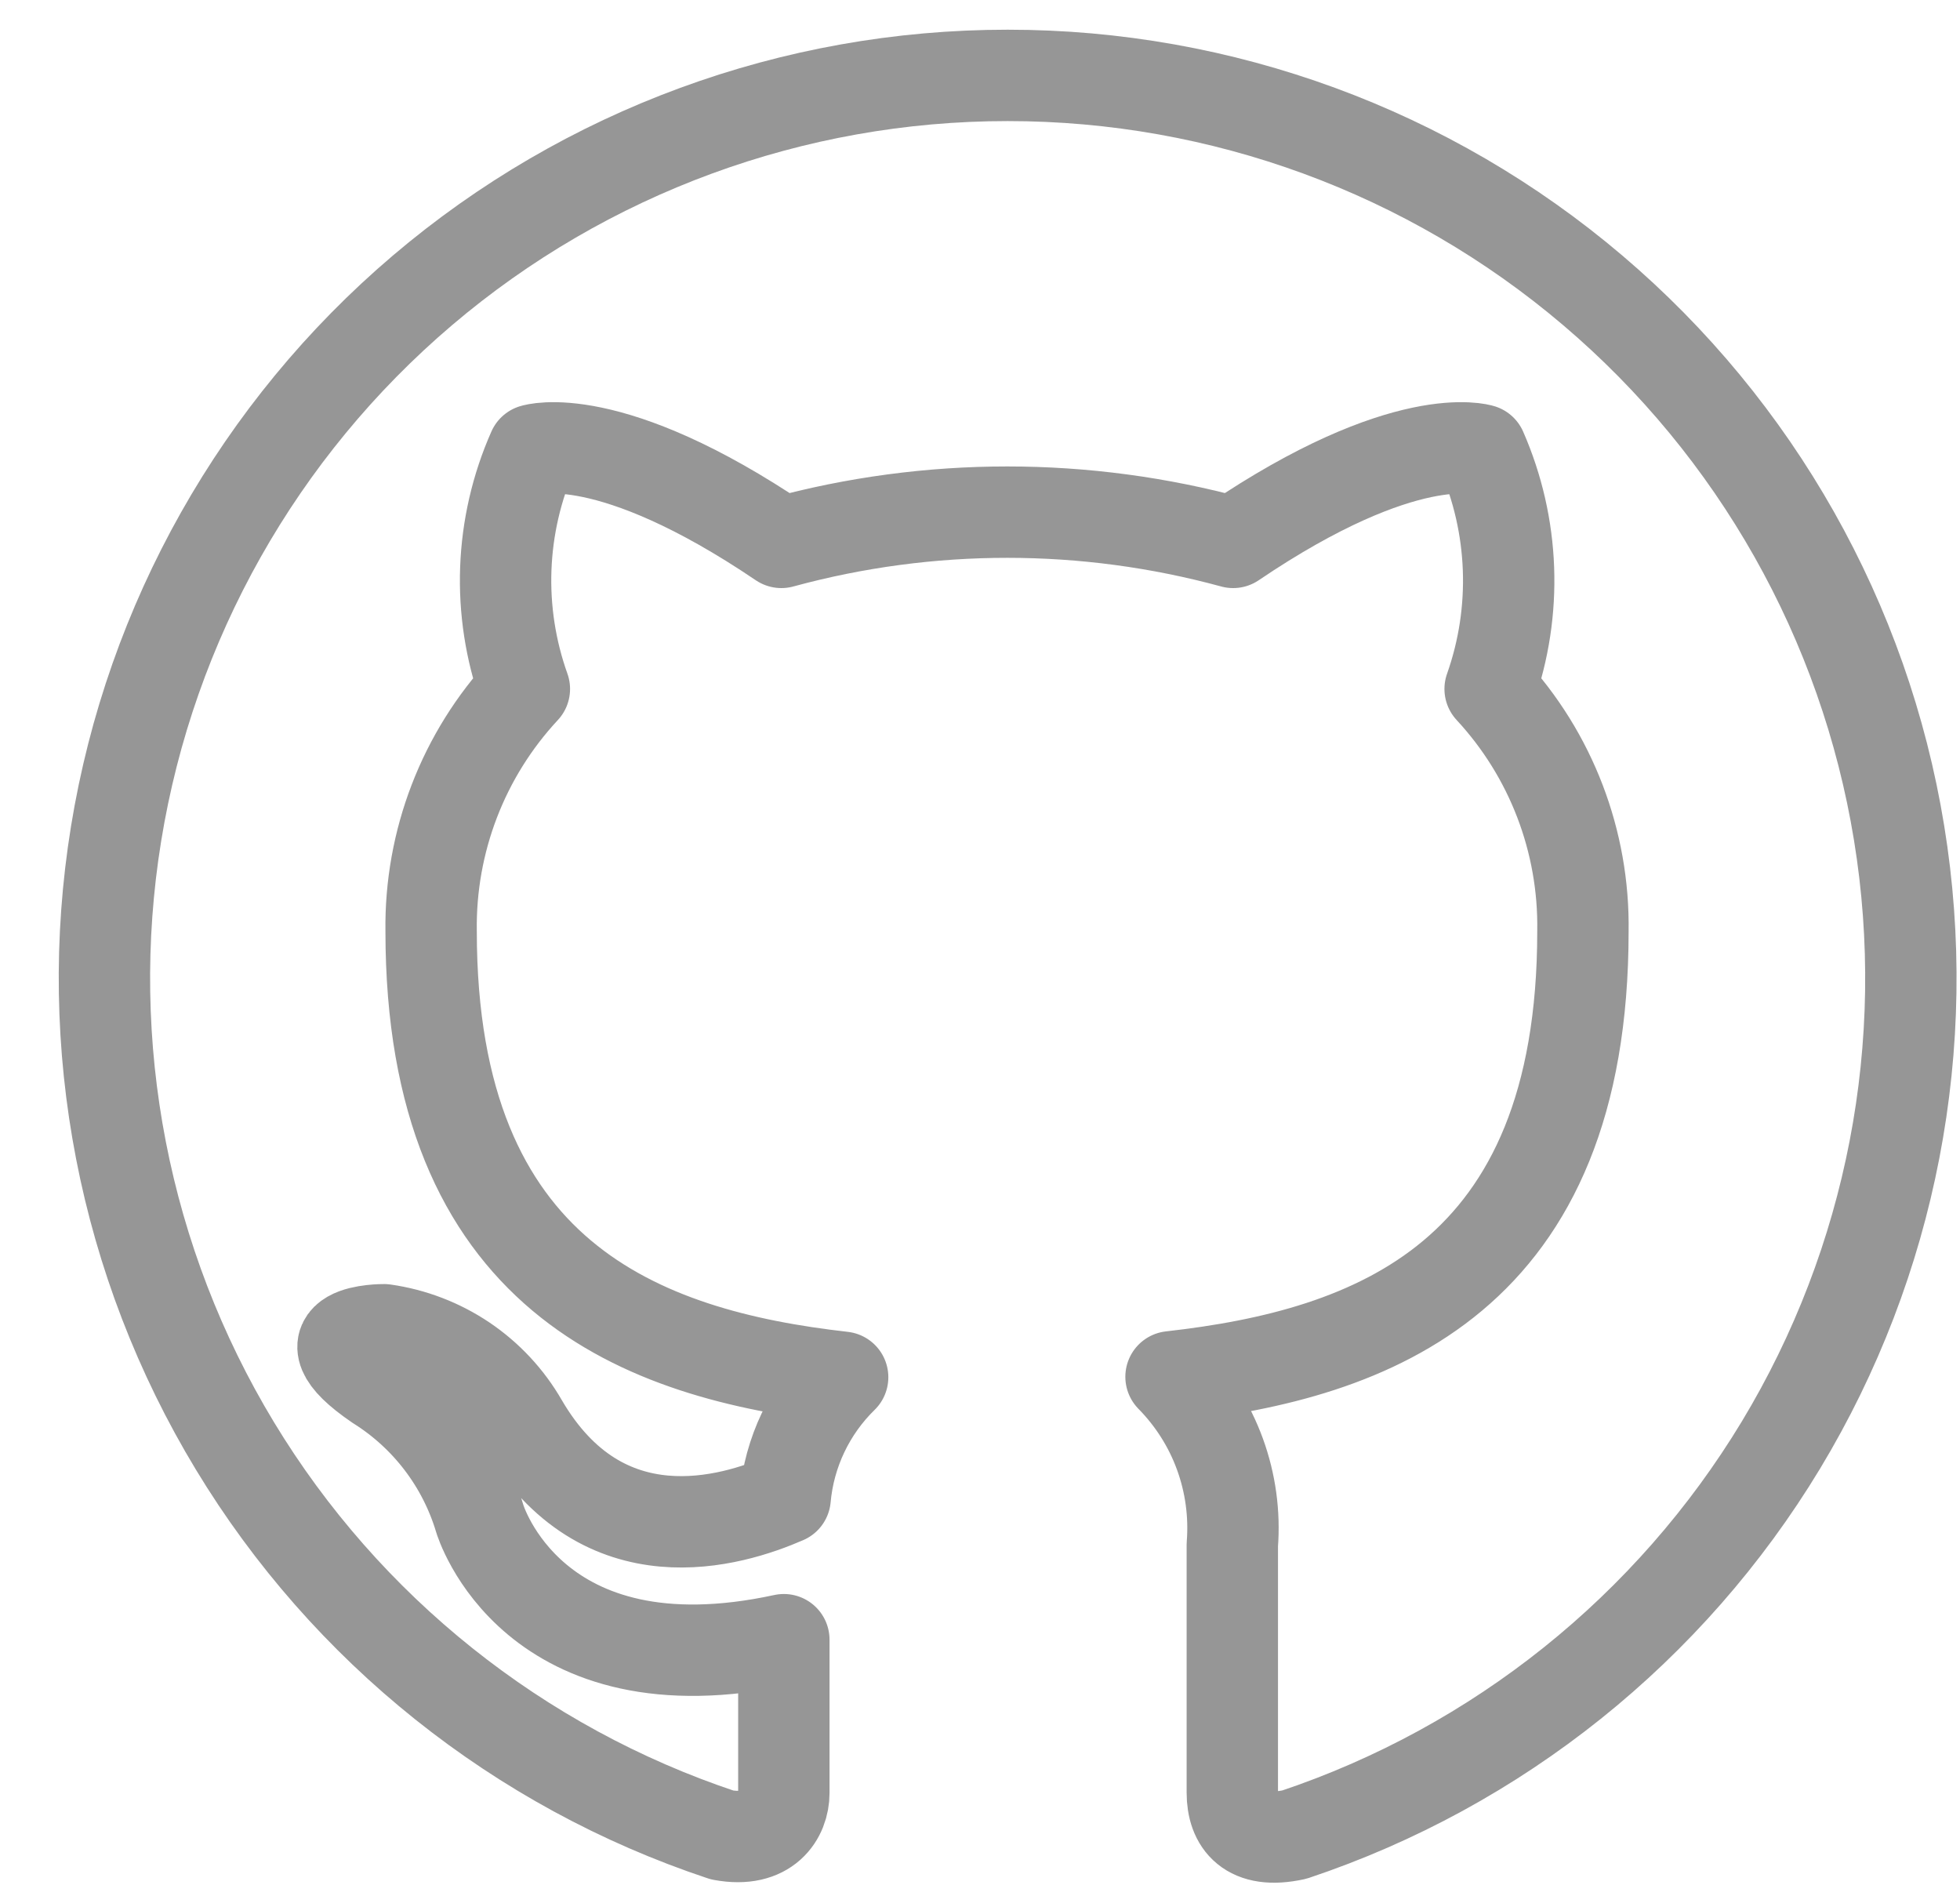
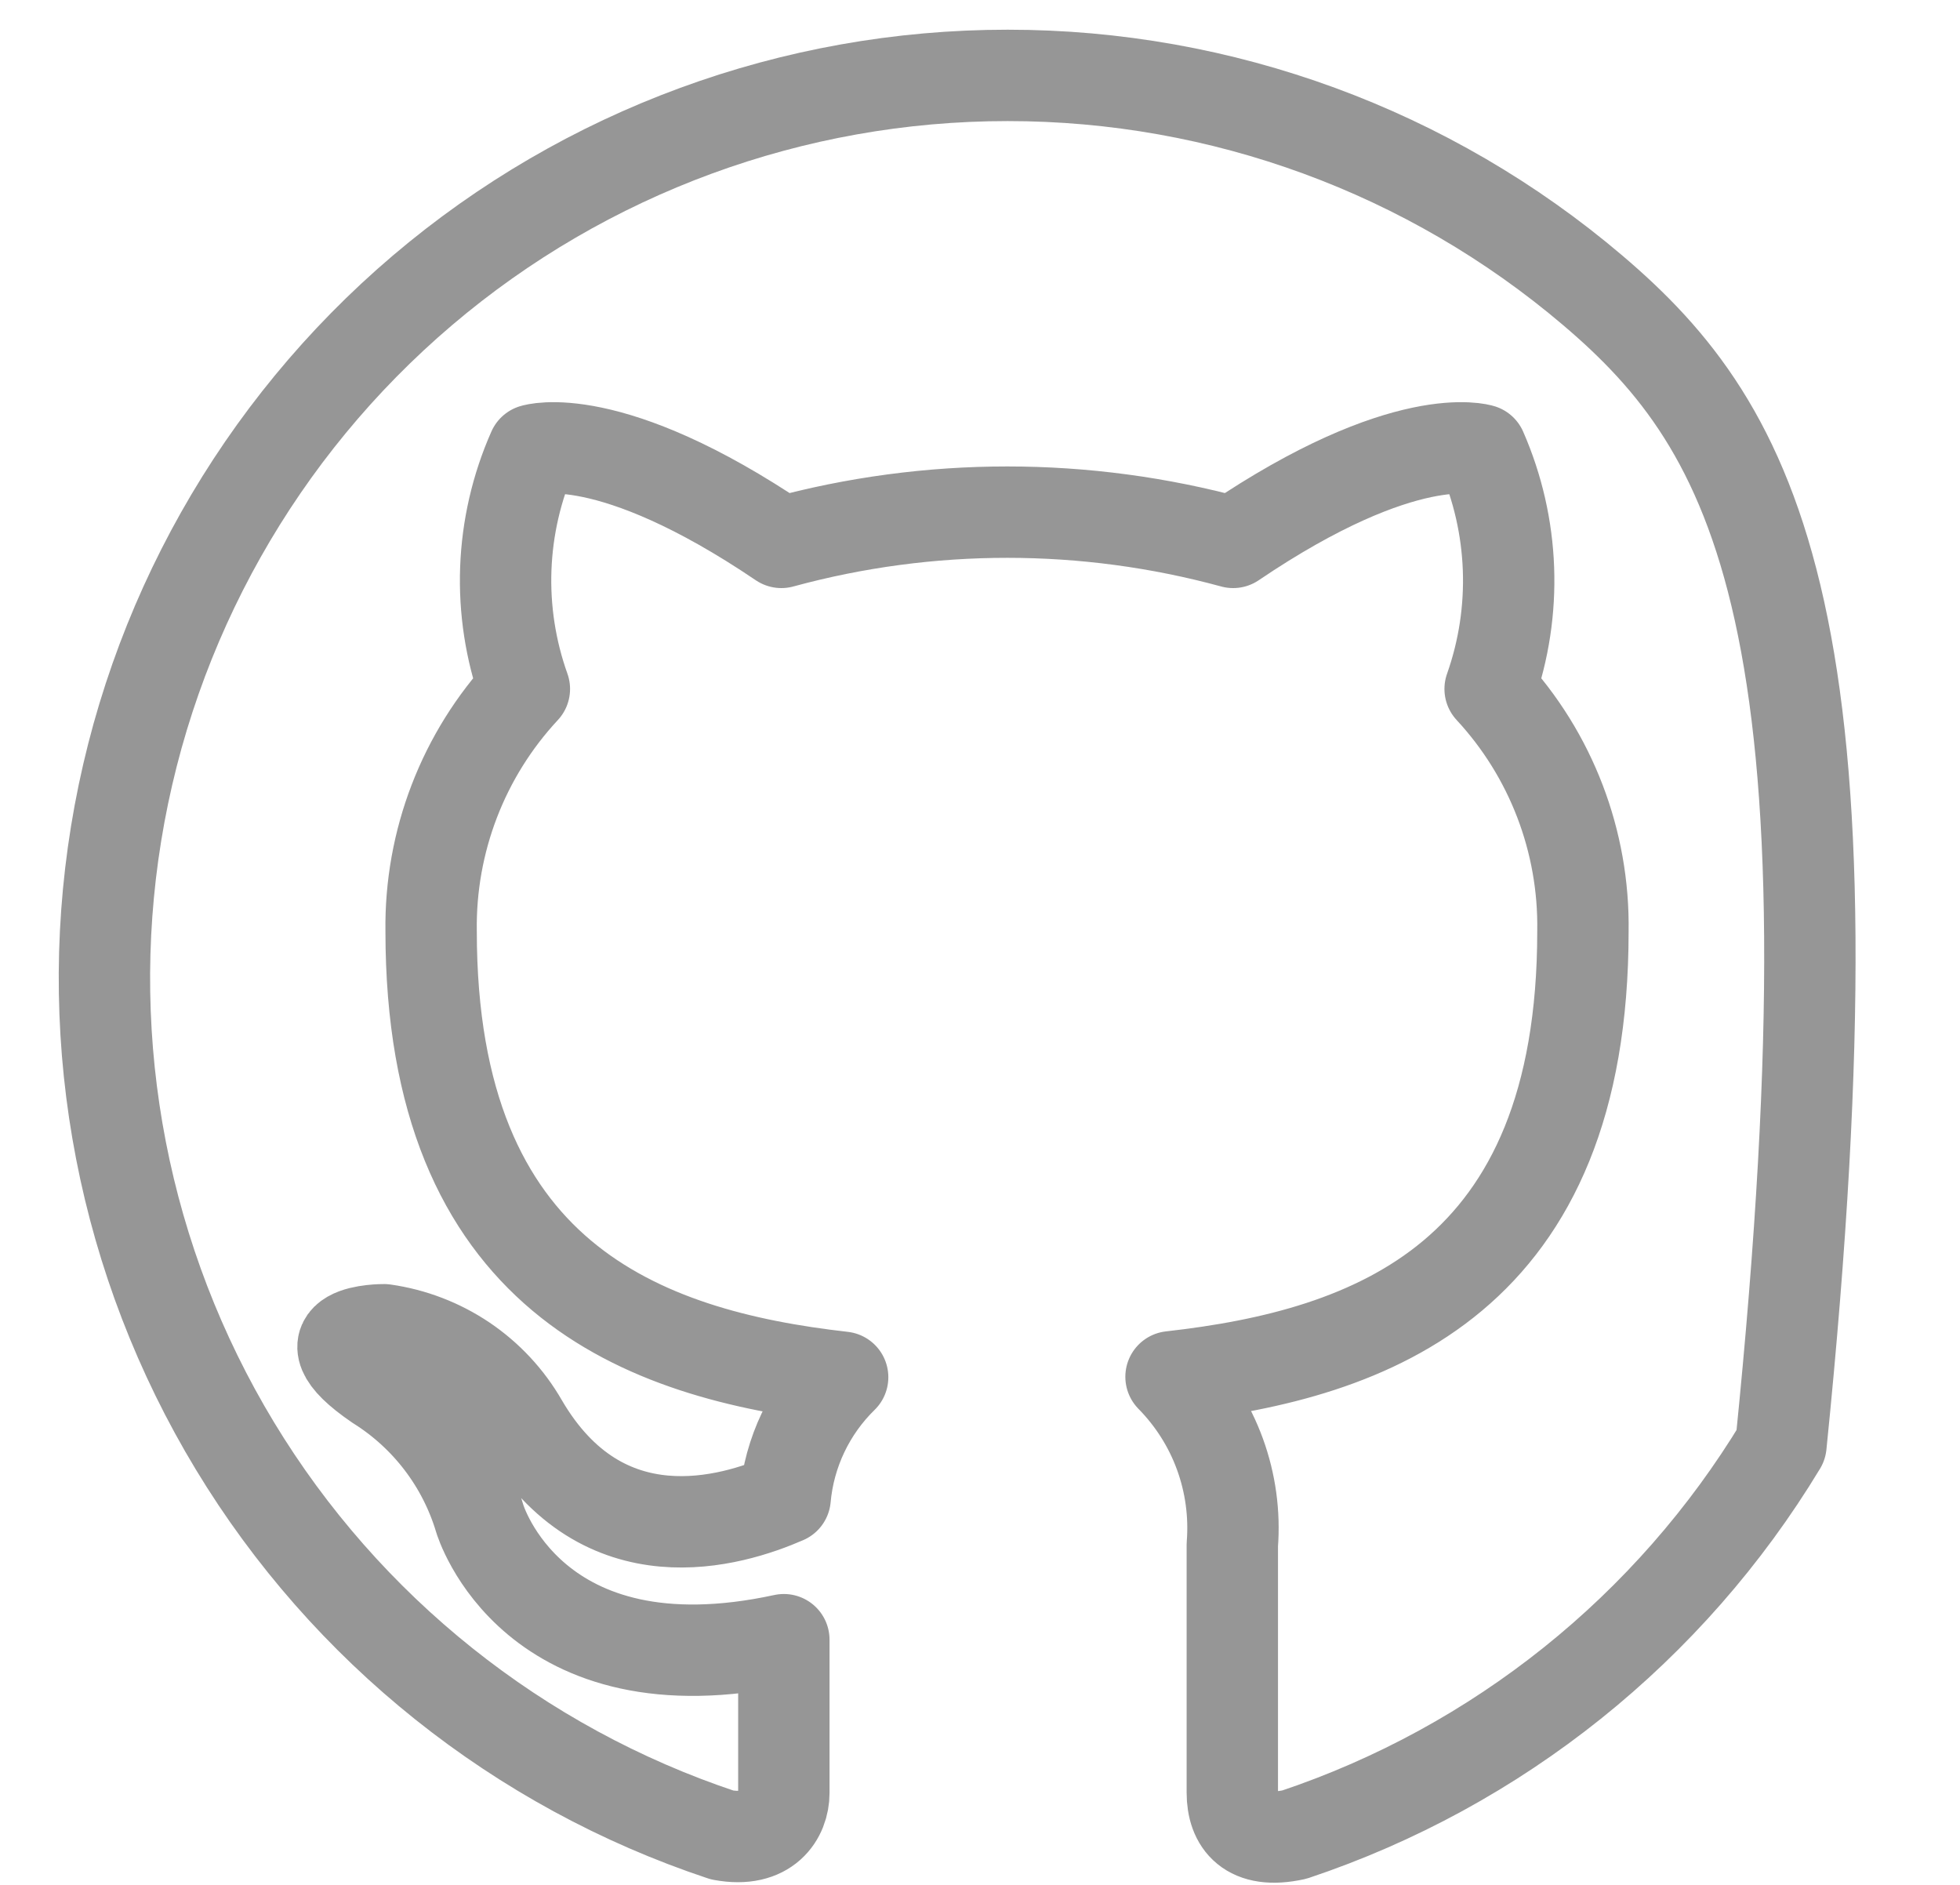
<svg xmlns="http://www.w3.org/2000/svg" width="26" height="25" viewBox="0 0 26 25" fill="none">
-   <path fill-rule="evenodd" clip-rule="evenodd" d="M13.367 1C10.522 0.999 7.77 2.01 5.603 3.852C3.436 5.695 1.996 8.249 1.54 11.057C1.084 13.865 1.643 16.743 3.116 19.177C4.589 21.61 6.88 23.44 9.579 24.338C10.181 24.45 10.398 24.082 10.398 23.781C10.398 23.48 10.398 22.745 10.398 21.748C7.056 22.472 6.365 20.144 6.365 20.144C6.144 19.407 5.663 18.776 5.012 18.367C3.926 17.626 5.095 17.637 5.095 17.637C5.475 17.691 5.837 17.83 6.155 18.044C6.472 18.258 6.737 18.542 6.928 18.874C7.997 20.707 9.713 20.177 10.415 19.871C10.47 19.263 10.741 18.694 11.178 18.267C8.515 17.966 5.719 16.941 5.719 12.352C5.702 11.161 6.145 10.009 6.956 9.138C6.587 8.105 6.629 6.971 7.073 5.968C7.073 5.968 8.075 5.645 10.365 7.194C12.327 6.659 14.396 6.659 16.358 7.194C18.647 5.645 19.65 5.968 19.65 5.968C20.09 6.972 20.132 8.105 19.767 9.138C20.576 10.01 21.017 11.162 20.998 12.352C20.998 16.952 18.213 17.961 15.534 18.261C15.821 18.553 16.043 18.902 16.183 19.287C16.323 19.671 16.379 20.081 16.347 20.489C16.347 22.088 16.347 23.38 16.347 23.776C16.347 24.171 16.564 24.466 17.171 24.333C19.867 23.431 22.155 21.599 23.625 19.166C25.094 16.732 25.65 13.854 25.192 11.048C24.735 8.242 23.294 5.691 21.127 3.85C18.961 2.009 16.21 0.999 13.367 1Z" stroke="#969696" stroke-width="1.212" stroke-linecap="round" stroke-linejoin="round" />
+   <path fill-rule="evenodd" clip-rule="evenodd" d="M13.367 1C10.522 0.999 7.77 2.01 5.603 3.852C3.436 5.695 1.996 8.249 1.54 11.057C1.084 13.865 1.643 16.743 3.116 19.177C4.589 21.61 6.88 23.44 9.579 24.338C10.181 24.45 10.398 24.082 10.398 23.781C10.398 23.48 10.398 22.745 10.398 21.748C7.056 22.472 6.365 20.144 6.365 20.144C6.144 19.407 5.663 18.776 5.012 18.367C3.926 17.626 5.095 17.637 5.095 17.637C5.475 17.691 5.837 17.83 6.155 18.044C6.472 18.258 6.737 18.542 6.928 18.874C7.997 20.707 9.713 20.177 10.415 19.871C10.47 19.263 10.741 18.694 11.178 18.267C8.515 17.966 5.719 16.941 5.719 12.352C5.702 11.161 6.145 10.009 6.956 9.138C6.587 8.105 6.629 6.971 7.073 5.968C7.073 5.968 8.075 5.645 10.365 7.194C12.327 6.659 14.396 6.659 16.358 7.194C18.647 5.645 19.65 5.968 19.65 5.968C20.09 6.972 20.132 8.105 19.767 9.138C20.576 10.01 21.017 11.162 20.998 12.352C20.998 16.952 18.213 17.961 15.534 18.261C15.821 18.553 16.043 18.902 16.183 19.287C16.323 19.671 16.379 20.081 16.347 20.489C16.347 22.088 16.347 23.38 16.347 23.776C16.347 24.171 16.564 24.466 17.171 24.333C19.867 23.431 22.155 21.599 23.625 19.166C24.735 8.242 23.294 5.691 21.127 3.85C18.961 2.009 16.21 0.999 13.367 1Z" stroke="#969696" stroke-width="1.212" stroke-linecap="round" stroke-linejoin="round" />
</svg>